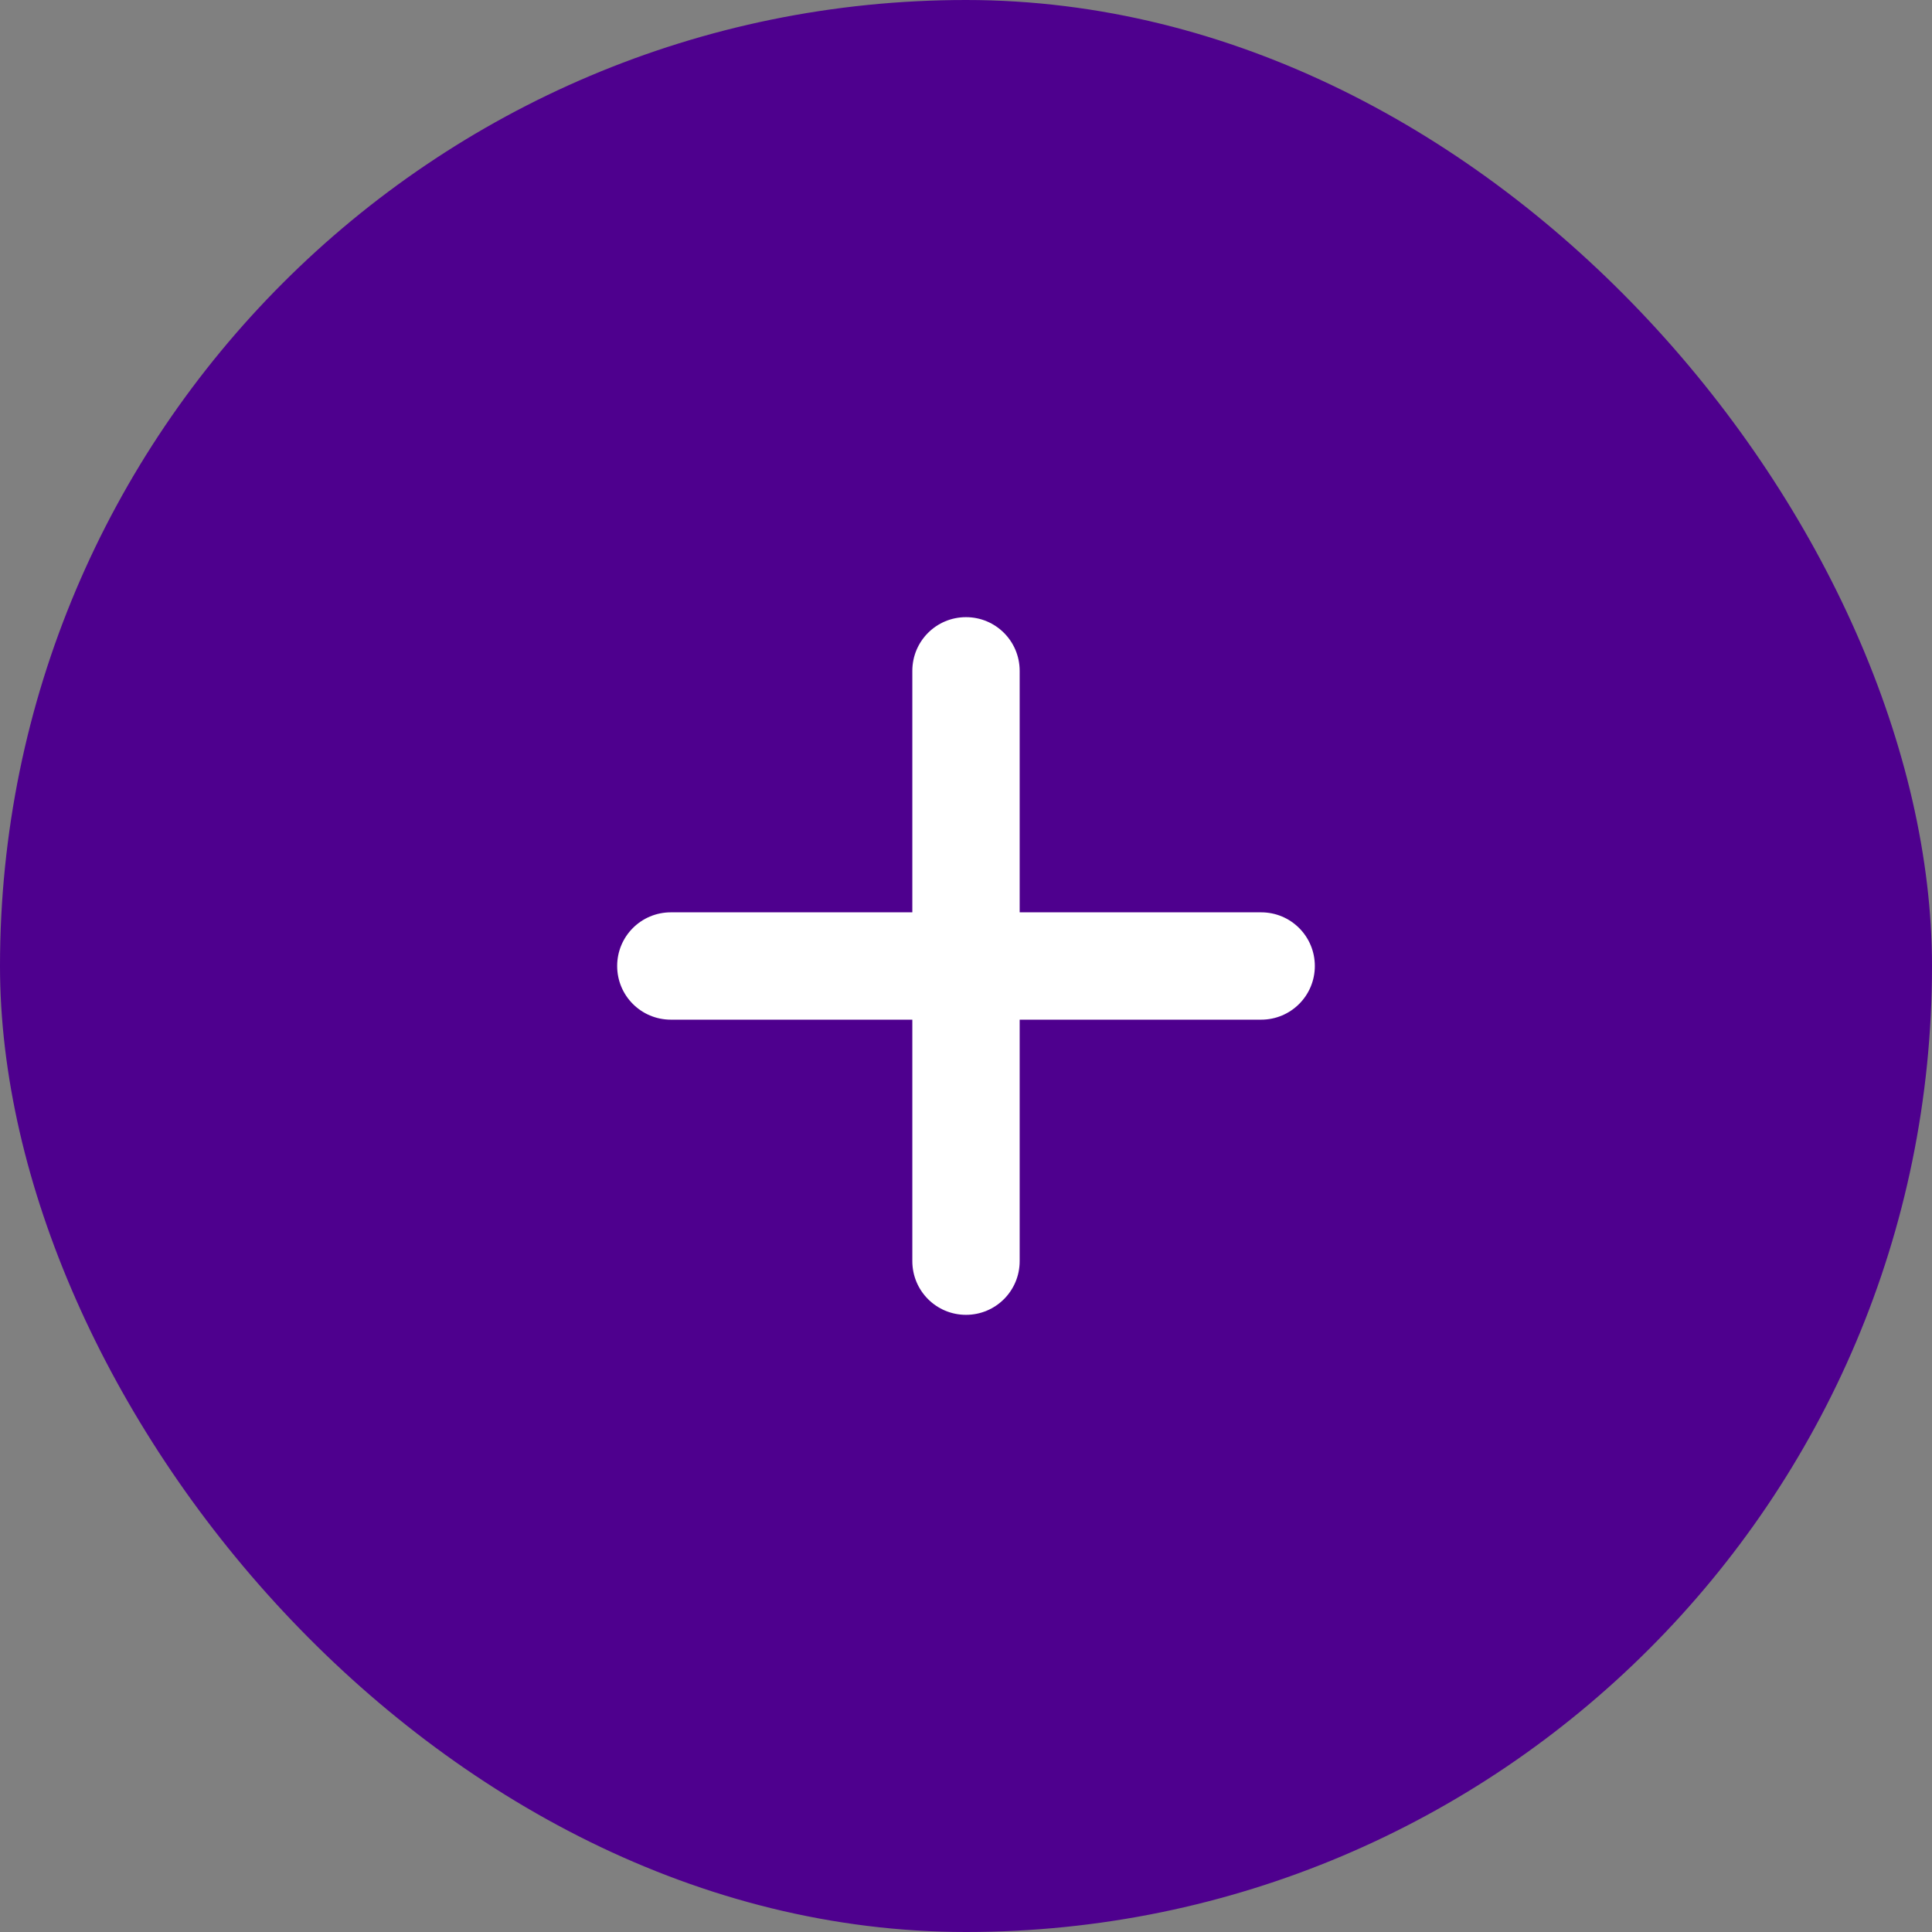
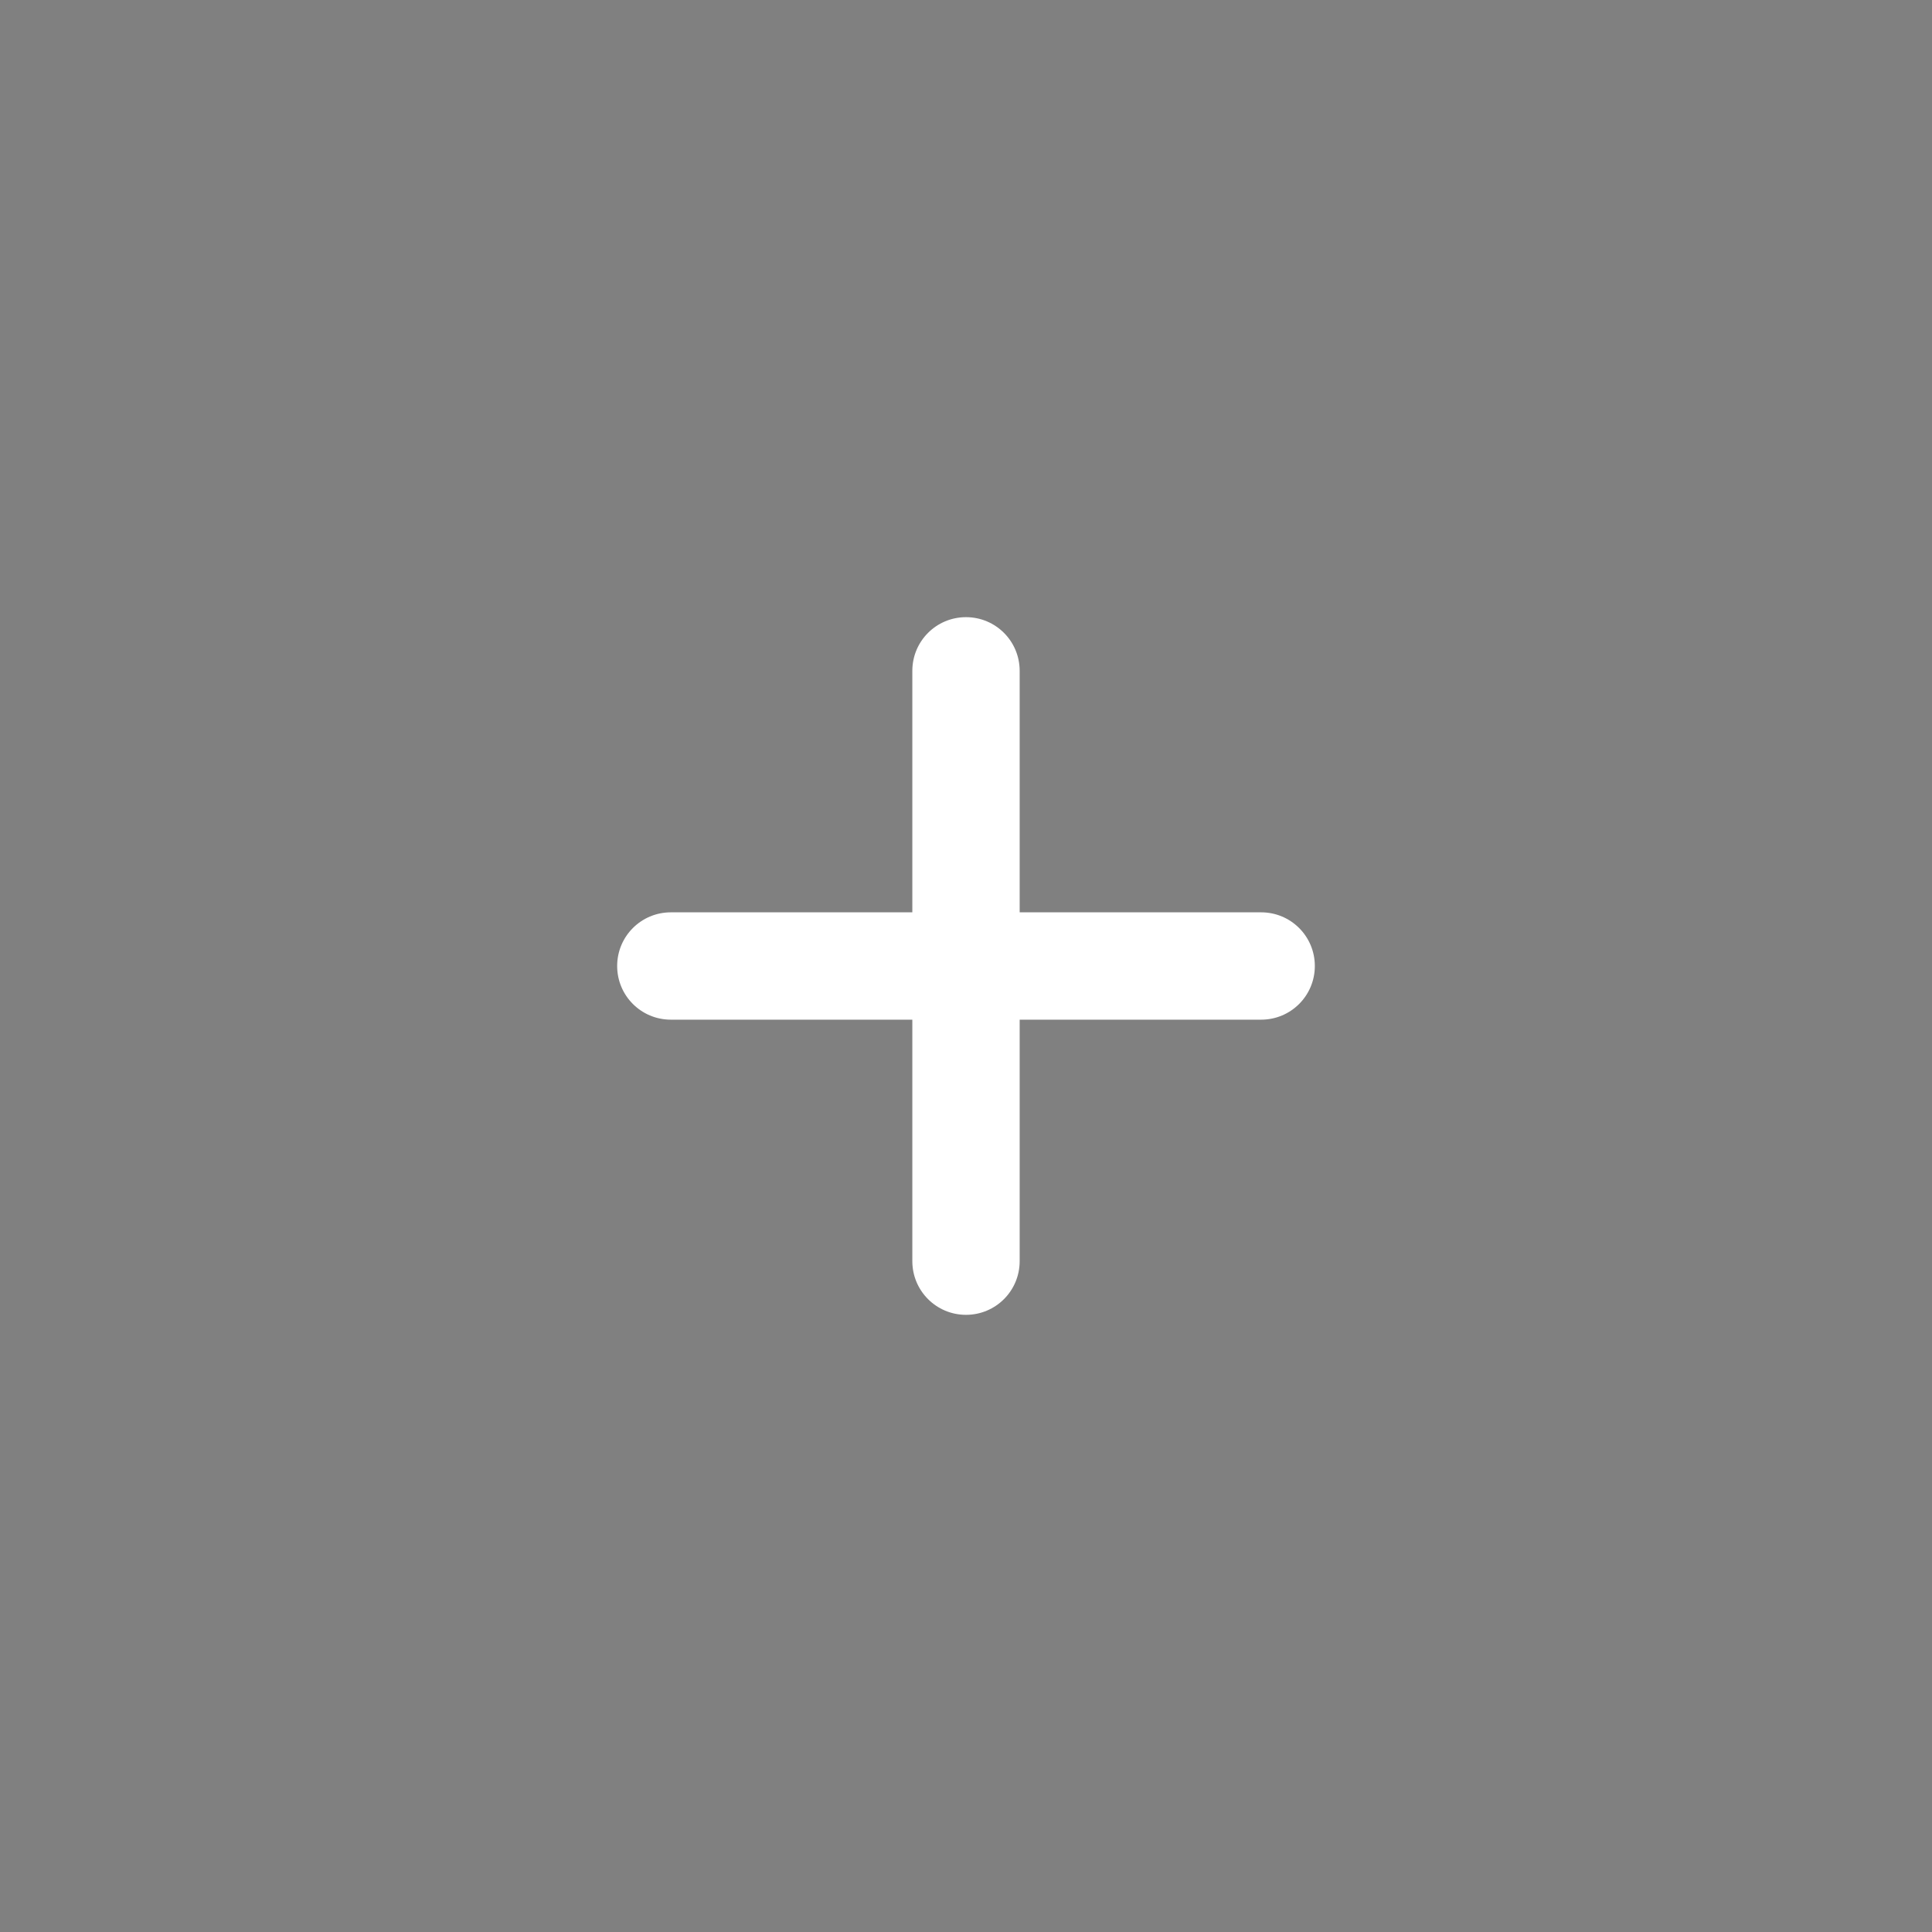
<svg xmlns="http://www.w3.org/2000/svg" width="36" height="36" viewBox="0 0 36 36" fill="none">
  <rect x="0" y="0" width="36" height="36" fill="#808080" stroke="none" />
-   <rect width="36" height="36" rx="18" fill="#4E008E" />
  <path d="M19 12.5C19 11.947 18.553 11.5 18 11.5C17.447 11.5 17 11.947 17 12.5V17H12.5C11.947 17 11.5 17.447 11.5 18C11.5 18.553 11.947 19 12.5 19H17V23.5C17 24.053 17.447 24.5 18 24.5C18.553 24.5 19 24.053 19 23.5V19H23.5C24.053 19 24.5 18.553 24.5 18C24.5 17.447 24.053 17 23.5 17H19V12.5Z" fill="white" />
</svg>